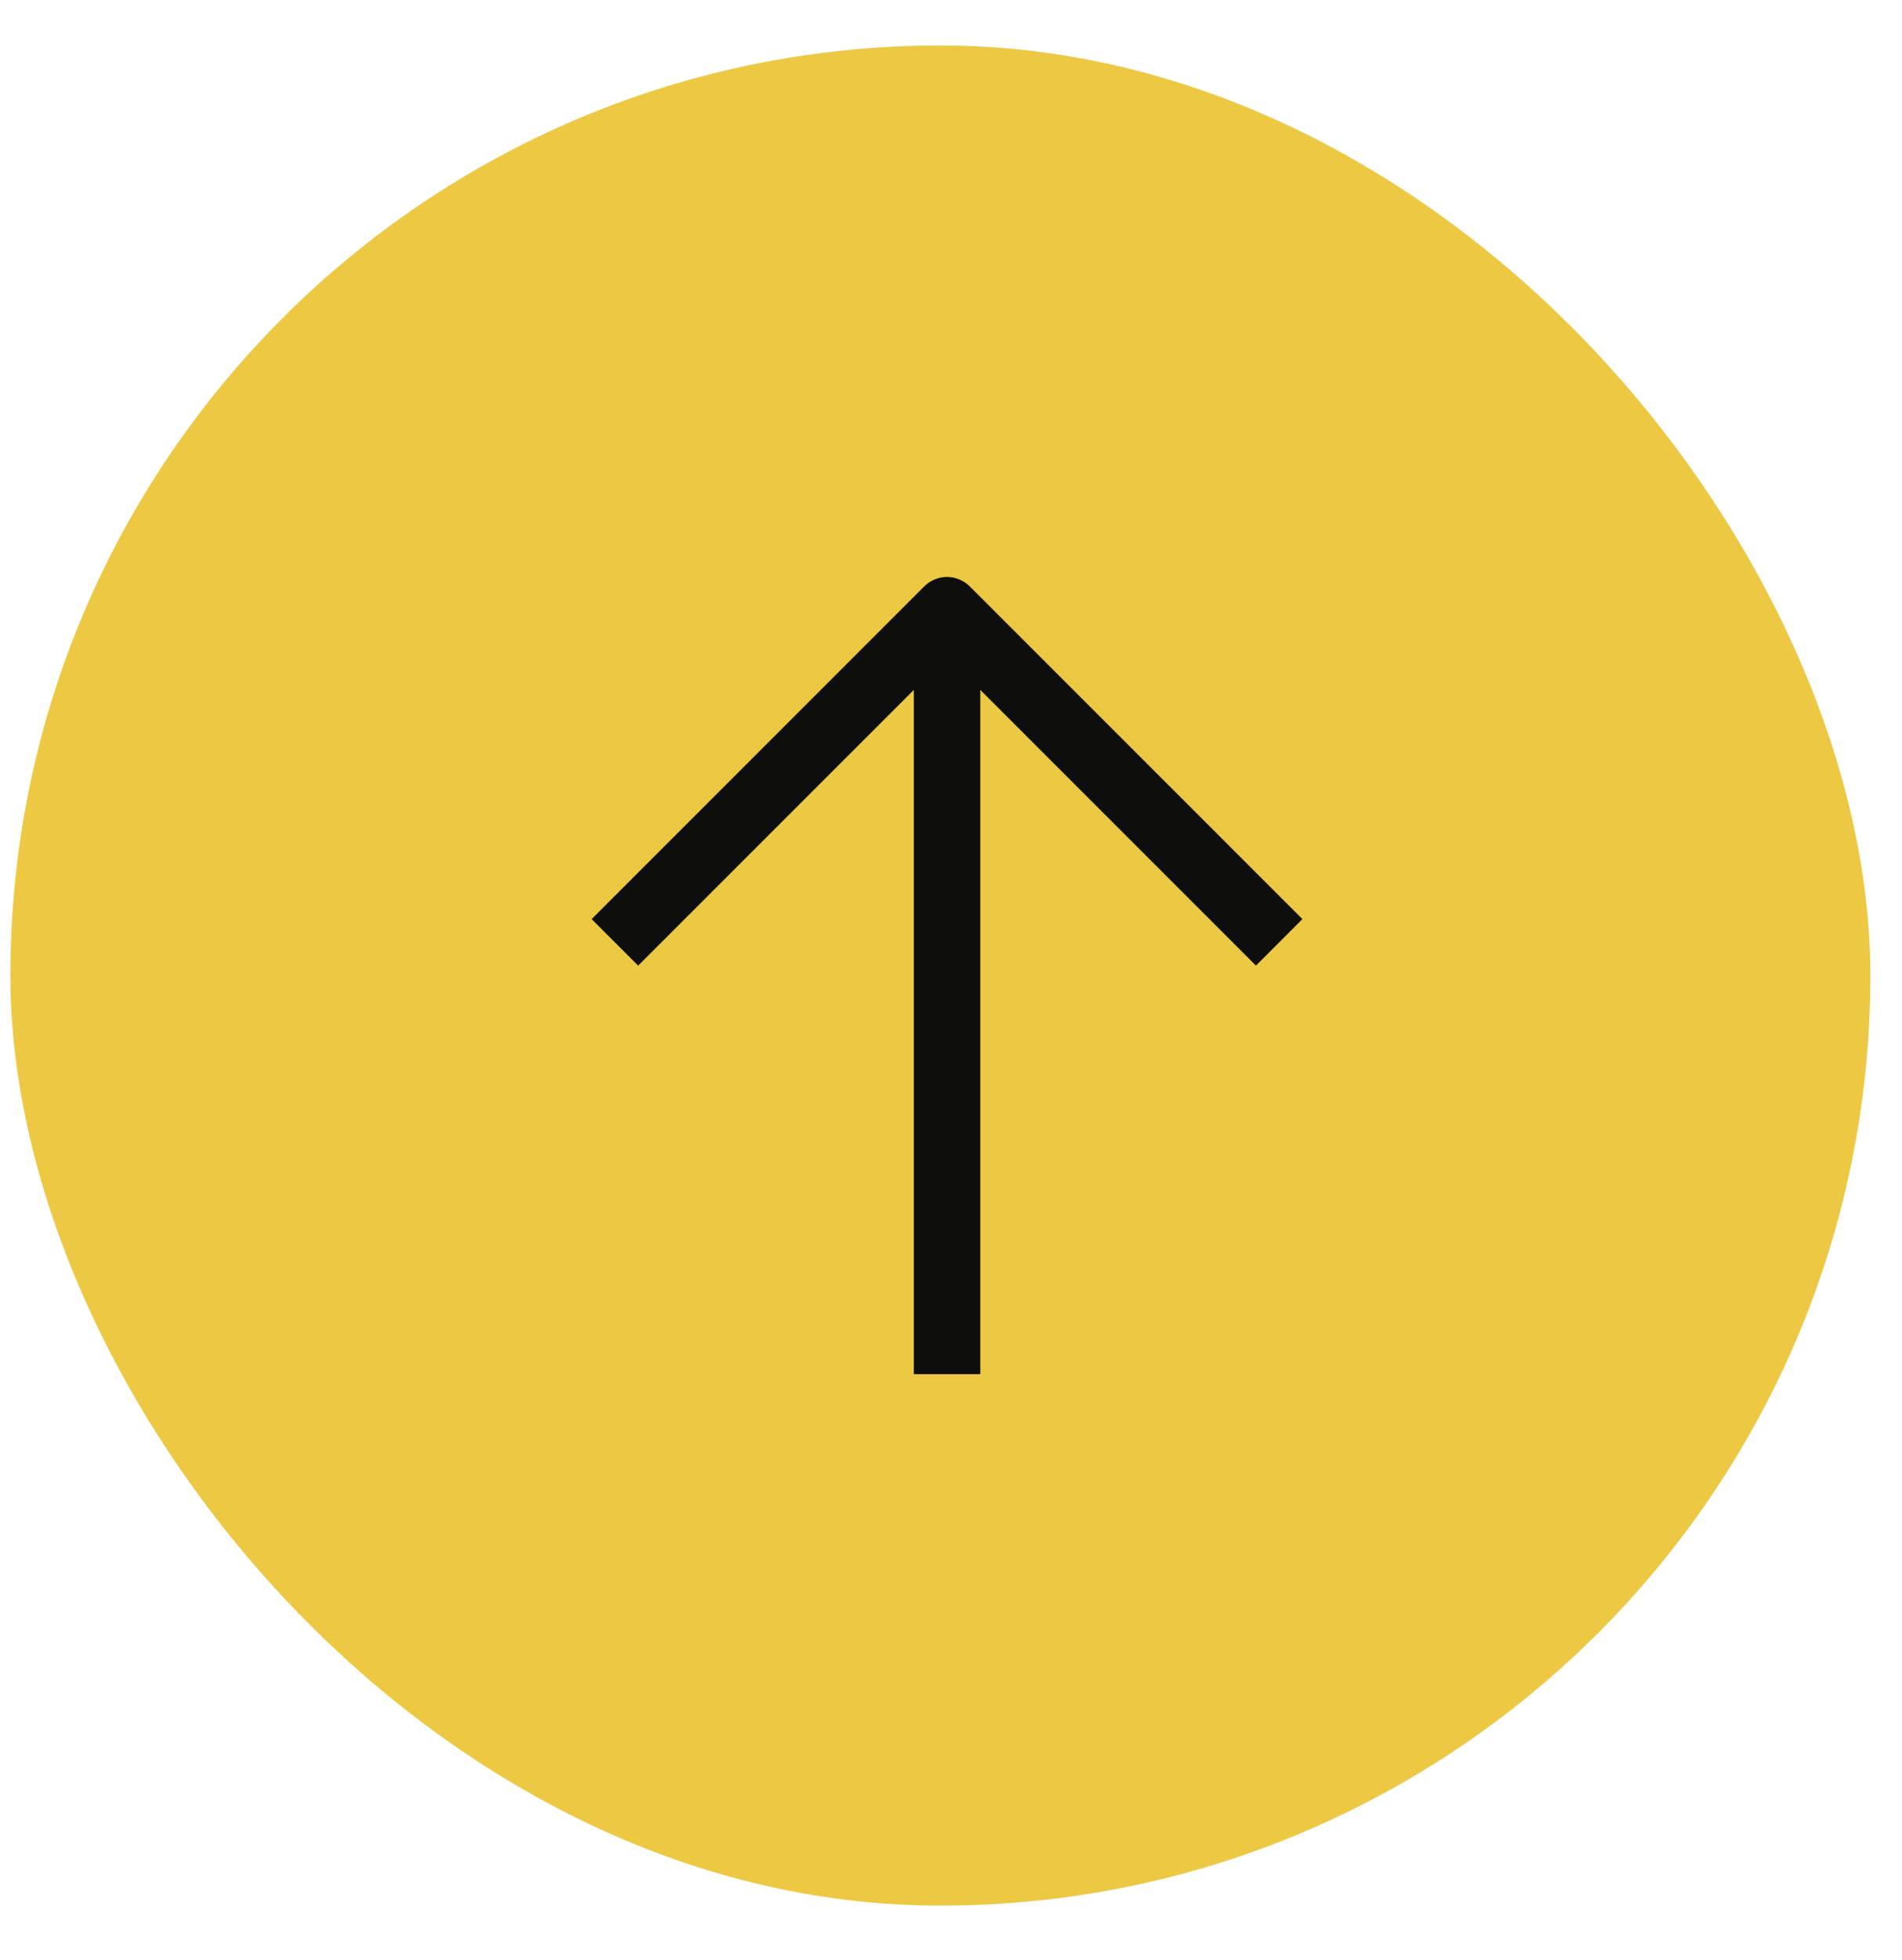
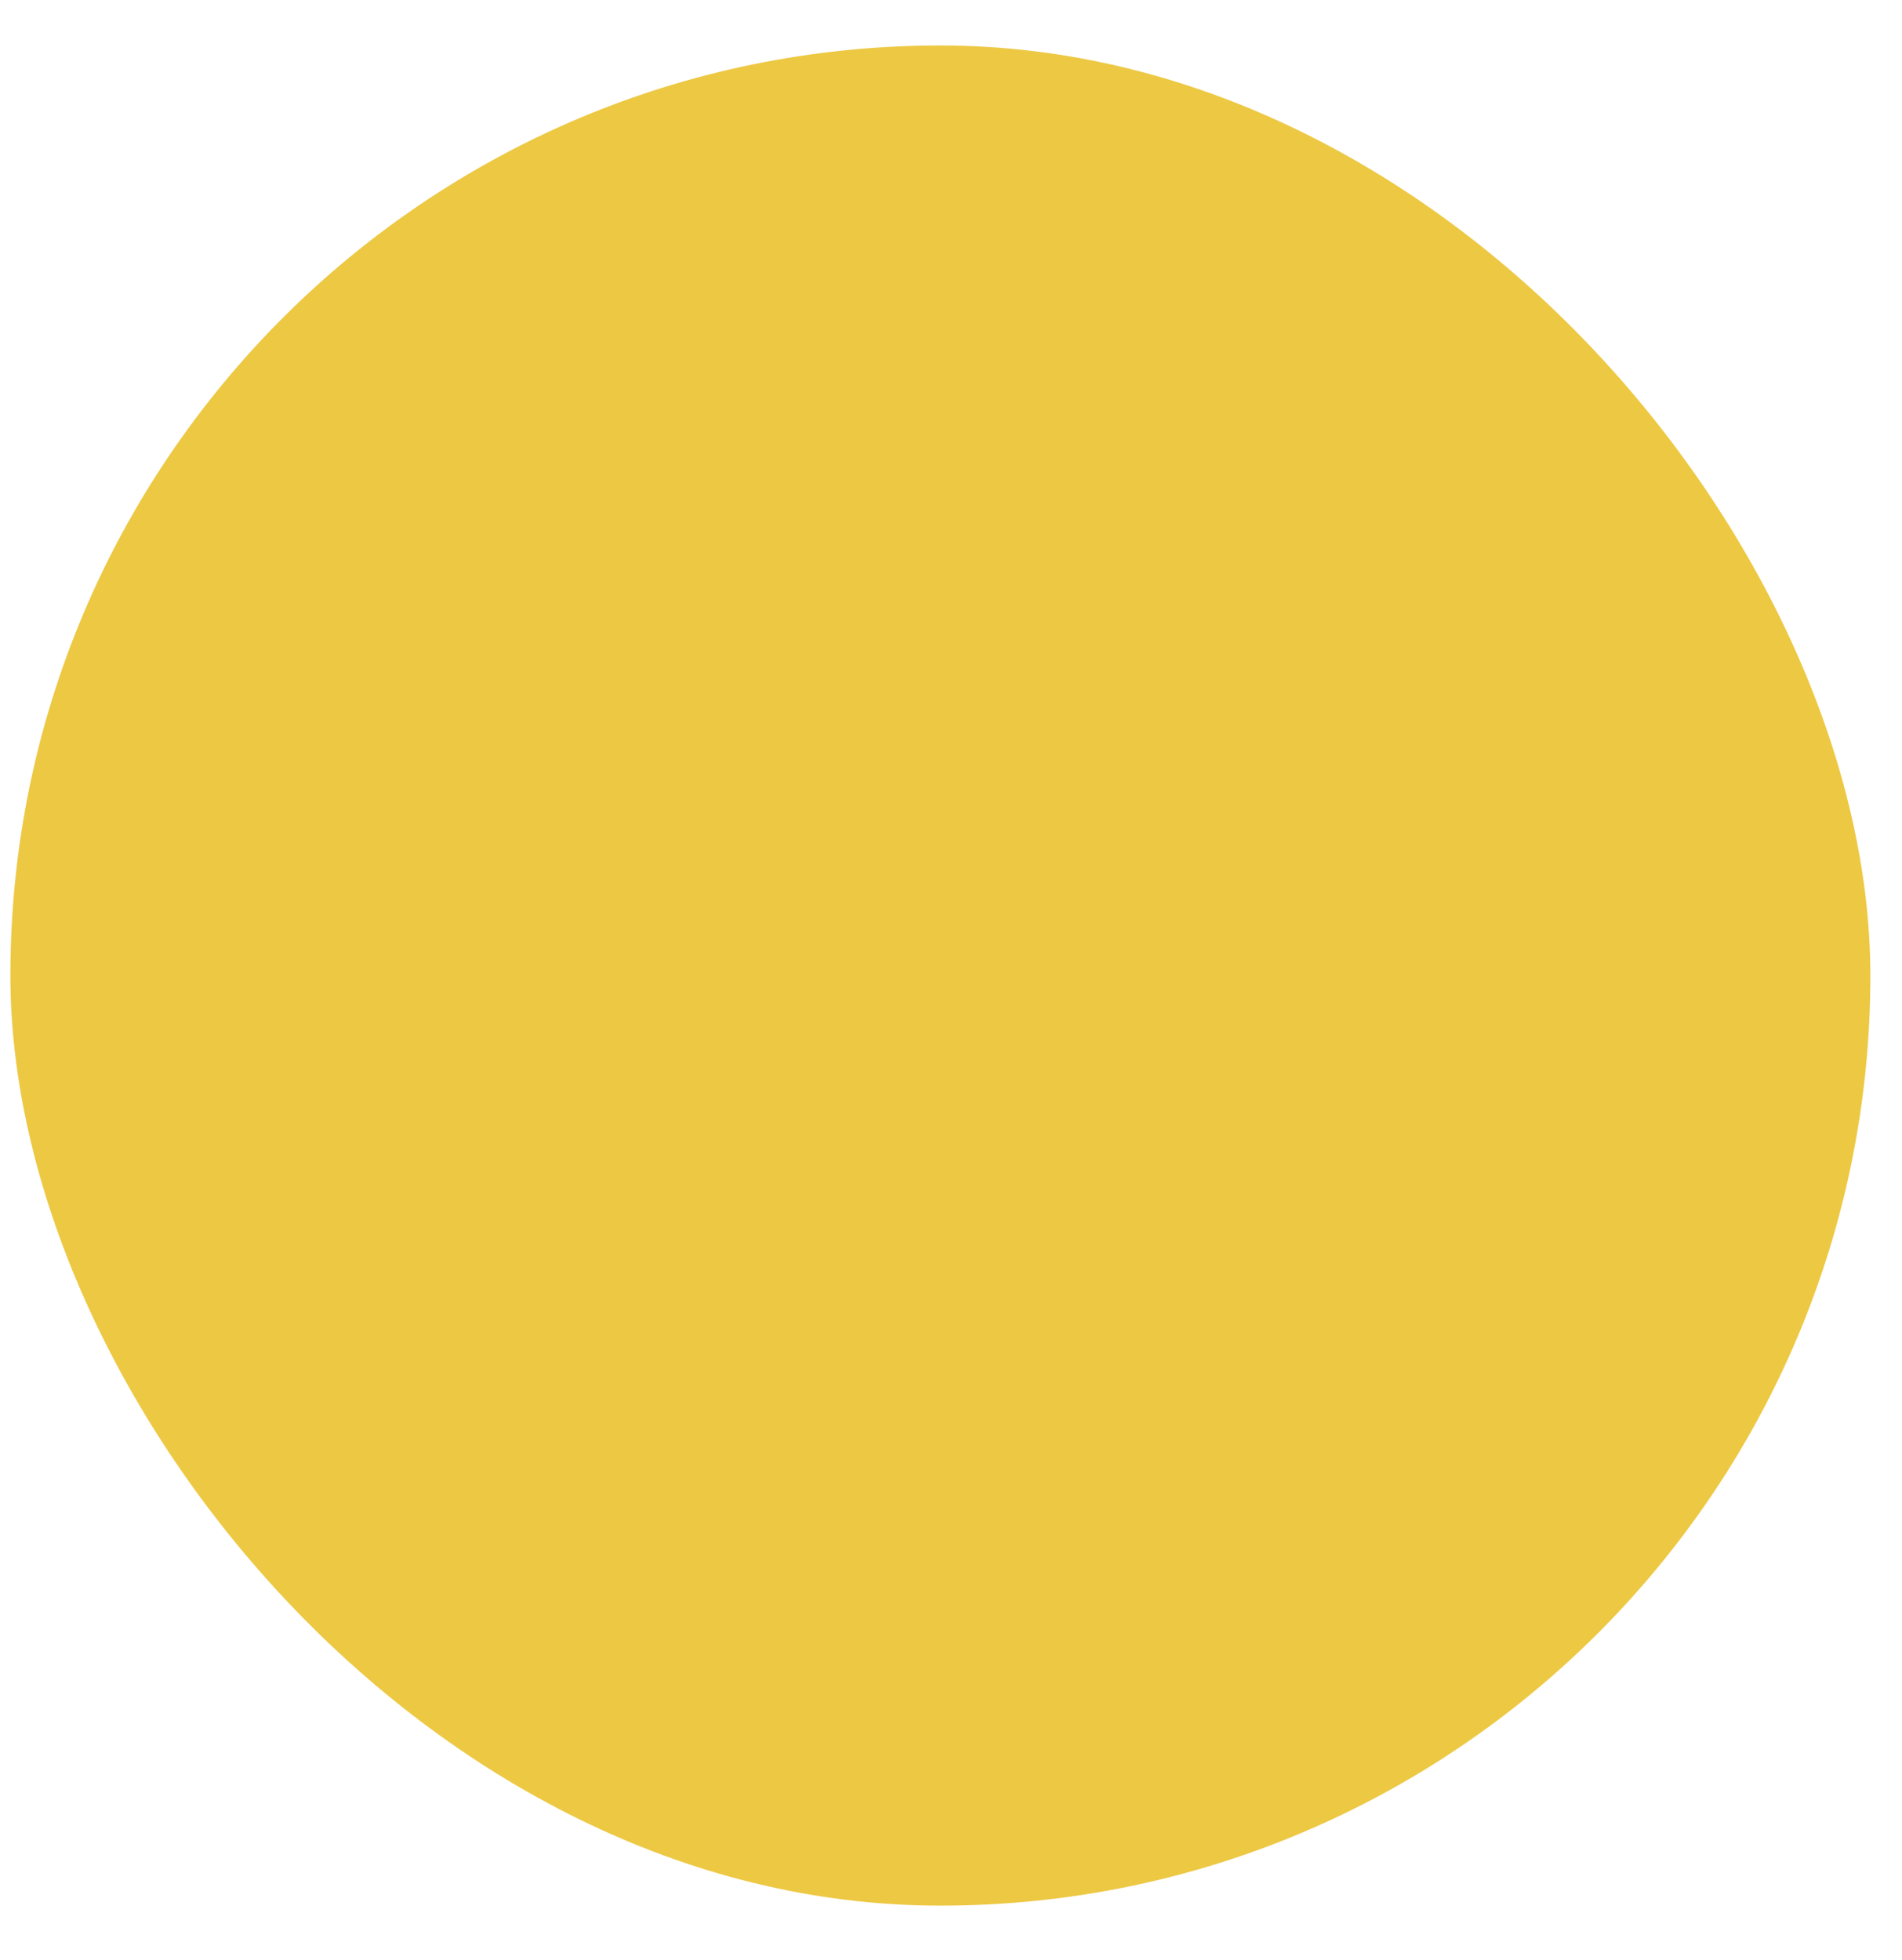
<svg xmlns="http://www.w3.org/2000/svg" width="33" height="34" viewBox="0 0 33 34" fill="none">
  <rect x="0.18" y="0.789" width="32.271" height="32.271" rx="16.136" fill="#EDC843" />
-   <path d="M22.597 15.945L16.834 10.182C16.782 10.128 16.719 10.084 16.649 10.055C16.58 10.025 16.506 10.009 16.43 10.009C16.355 10.009 16.28 10.025 16.211 10.055C16.141 10.084 16.079 10.128 16.027 10.182L10.265 15.945L11.072 16.752L15.855 11.969V23.84H17.008V11.969L21.791 16.752L22.597 15.945Z" fill="#0E0F0C" />
</svg>